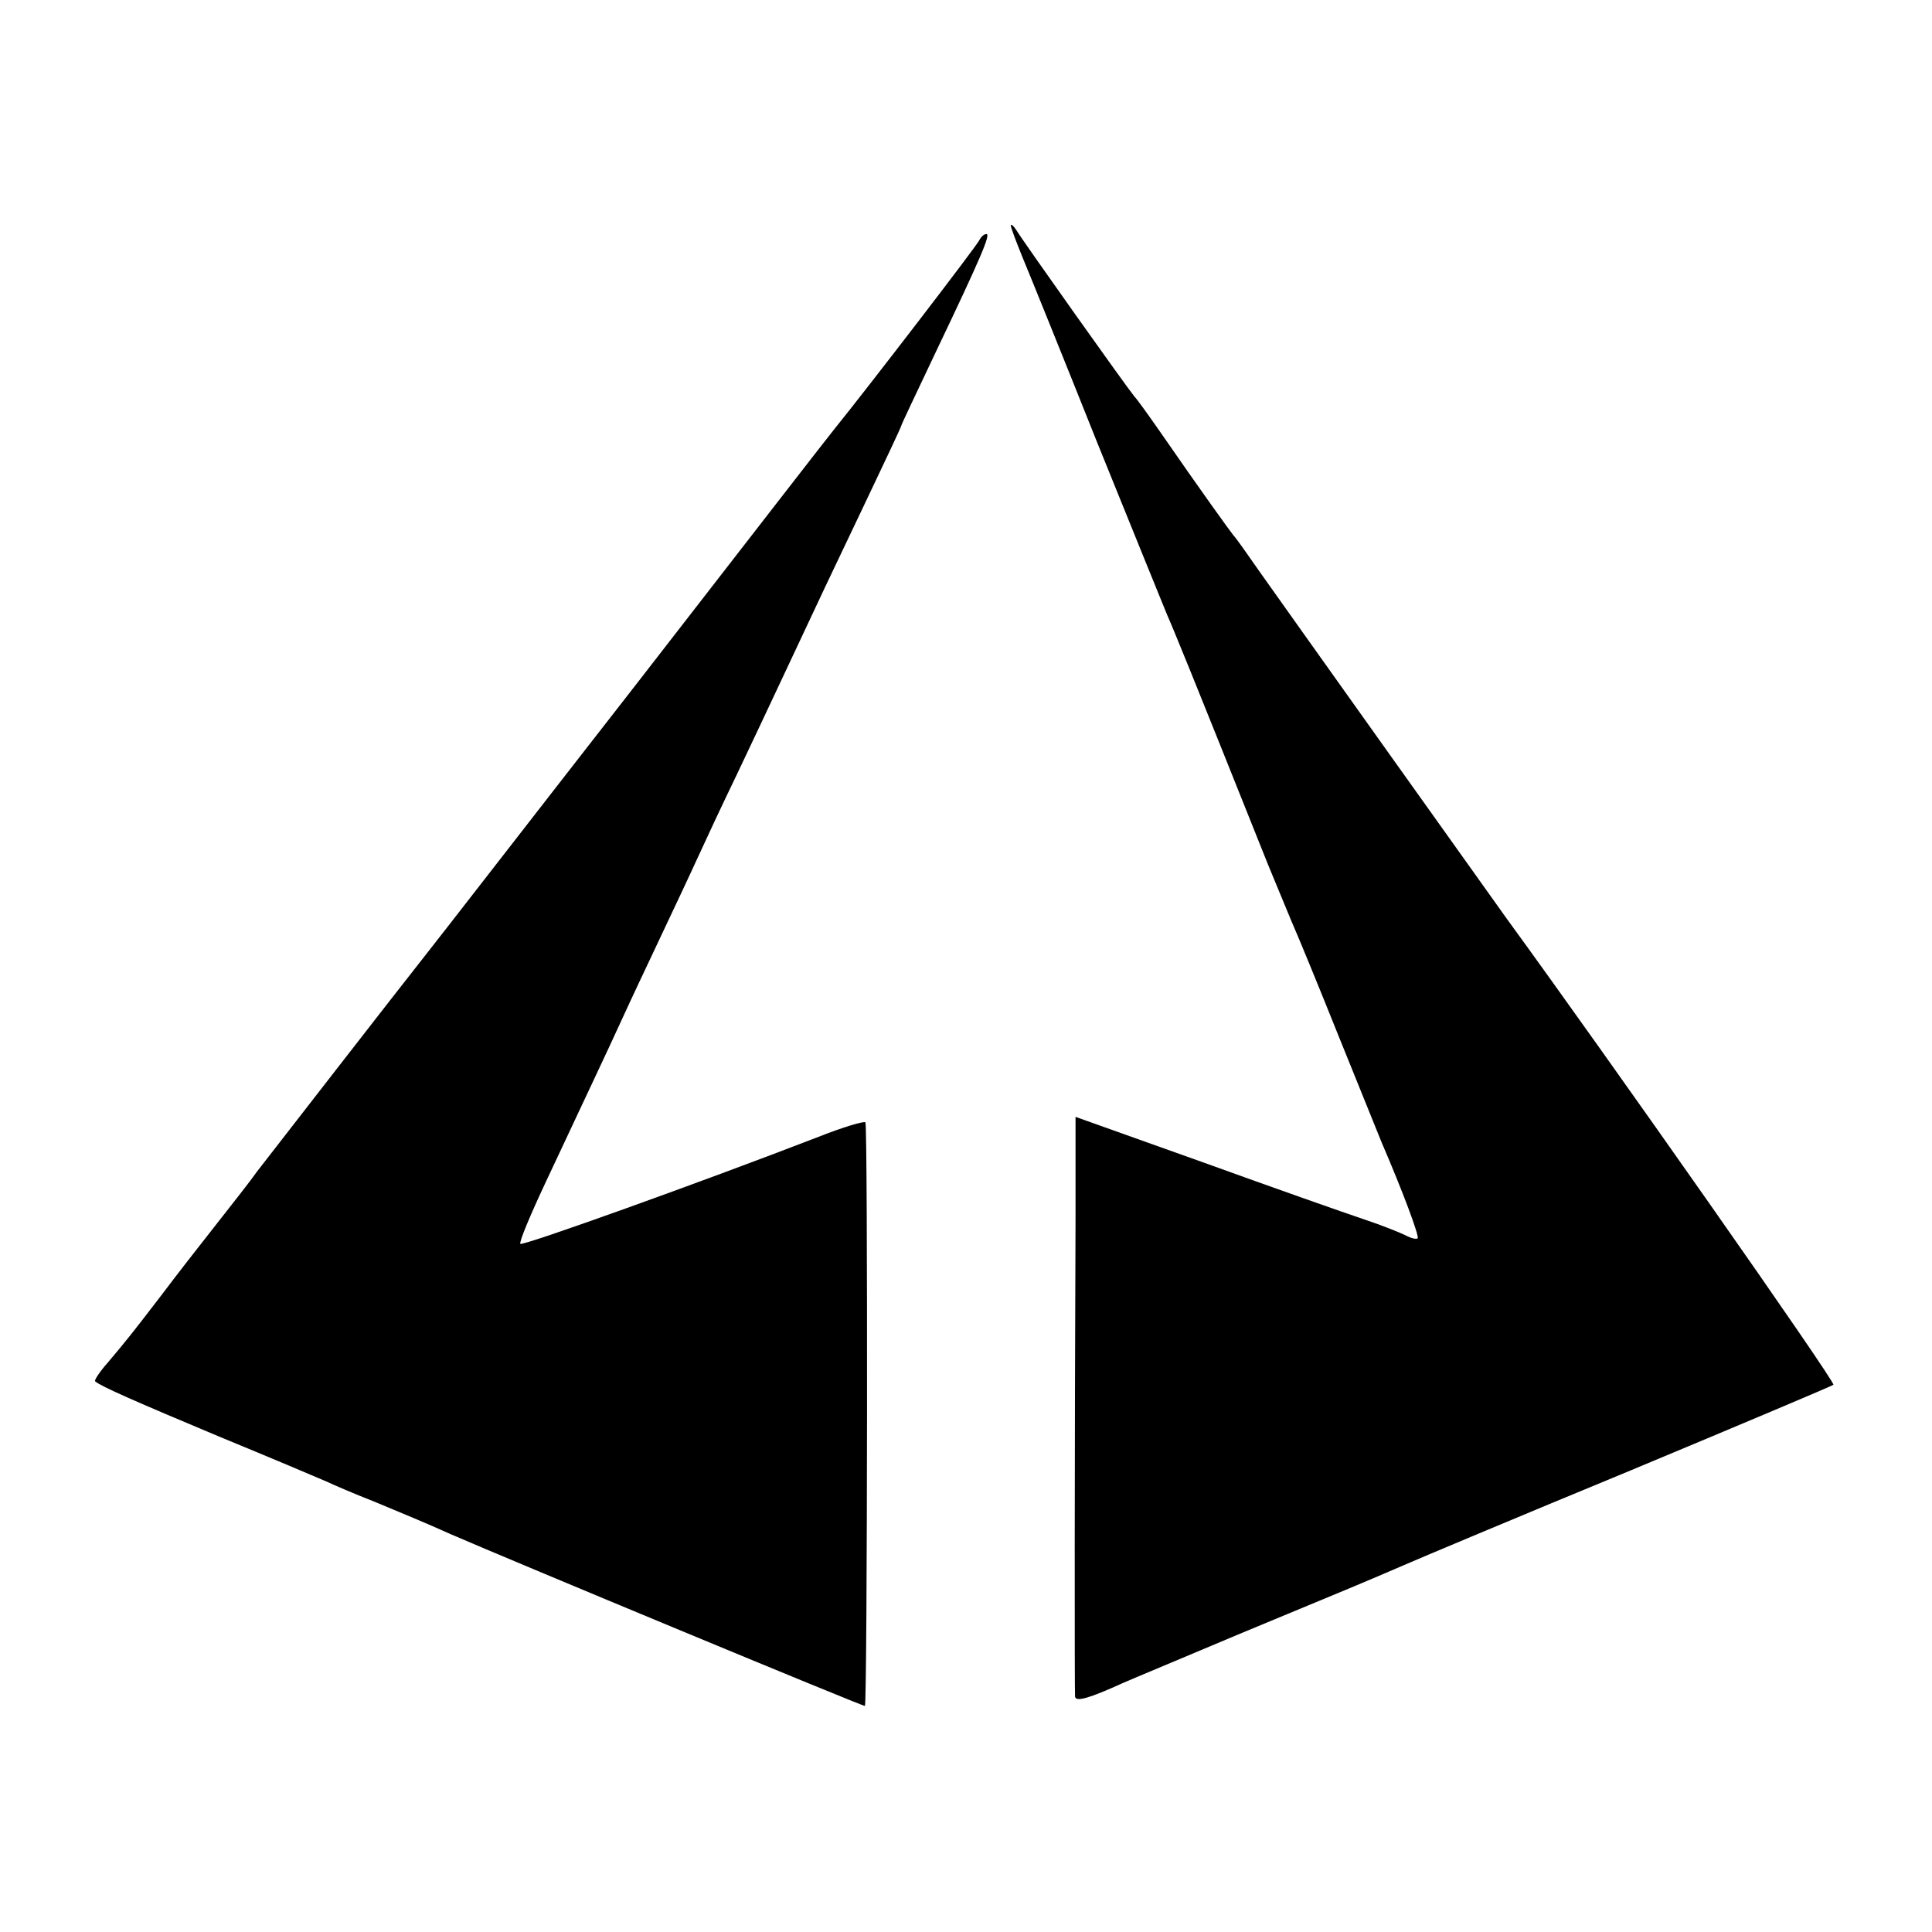
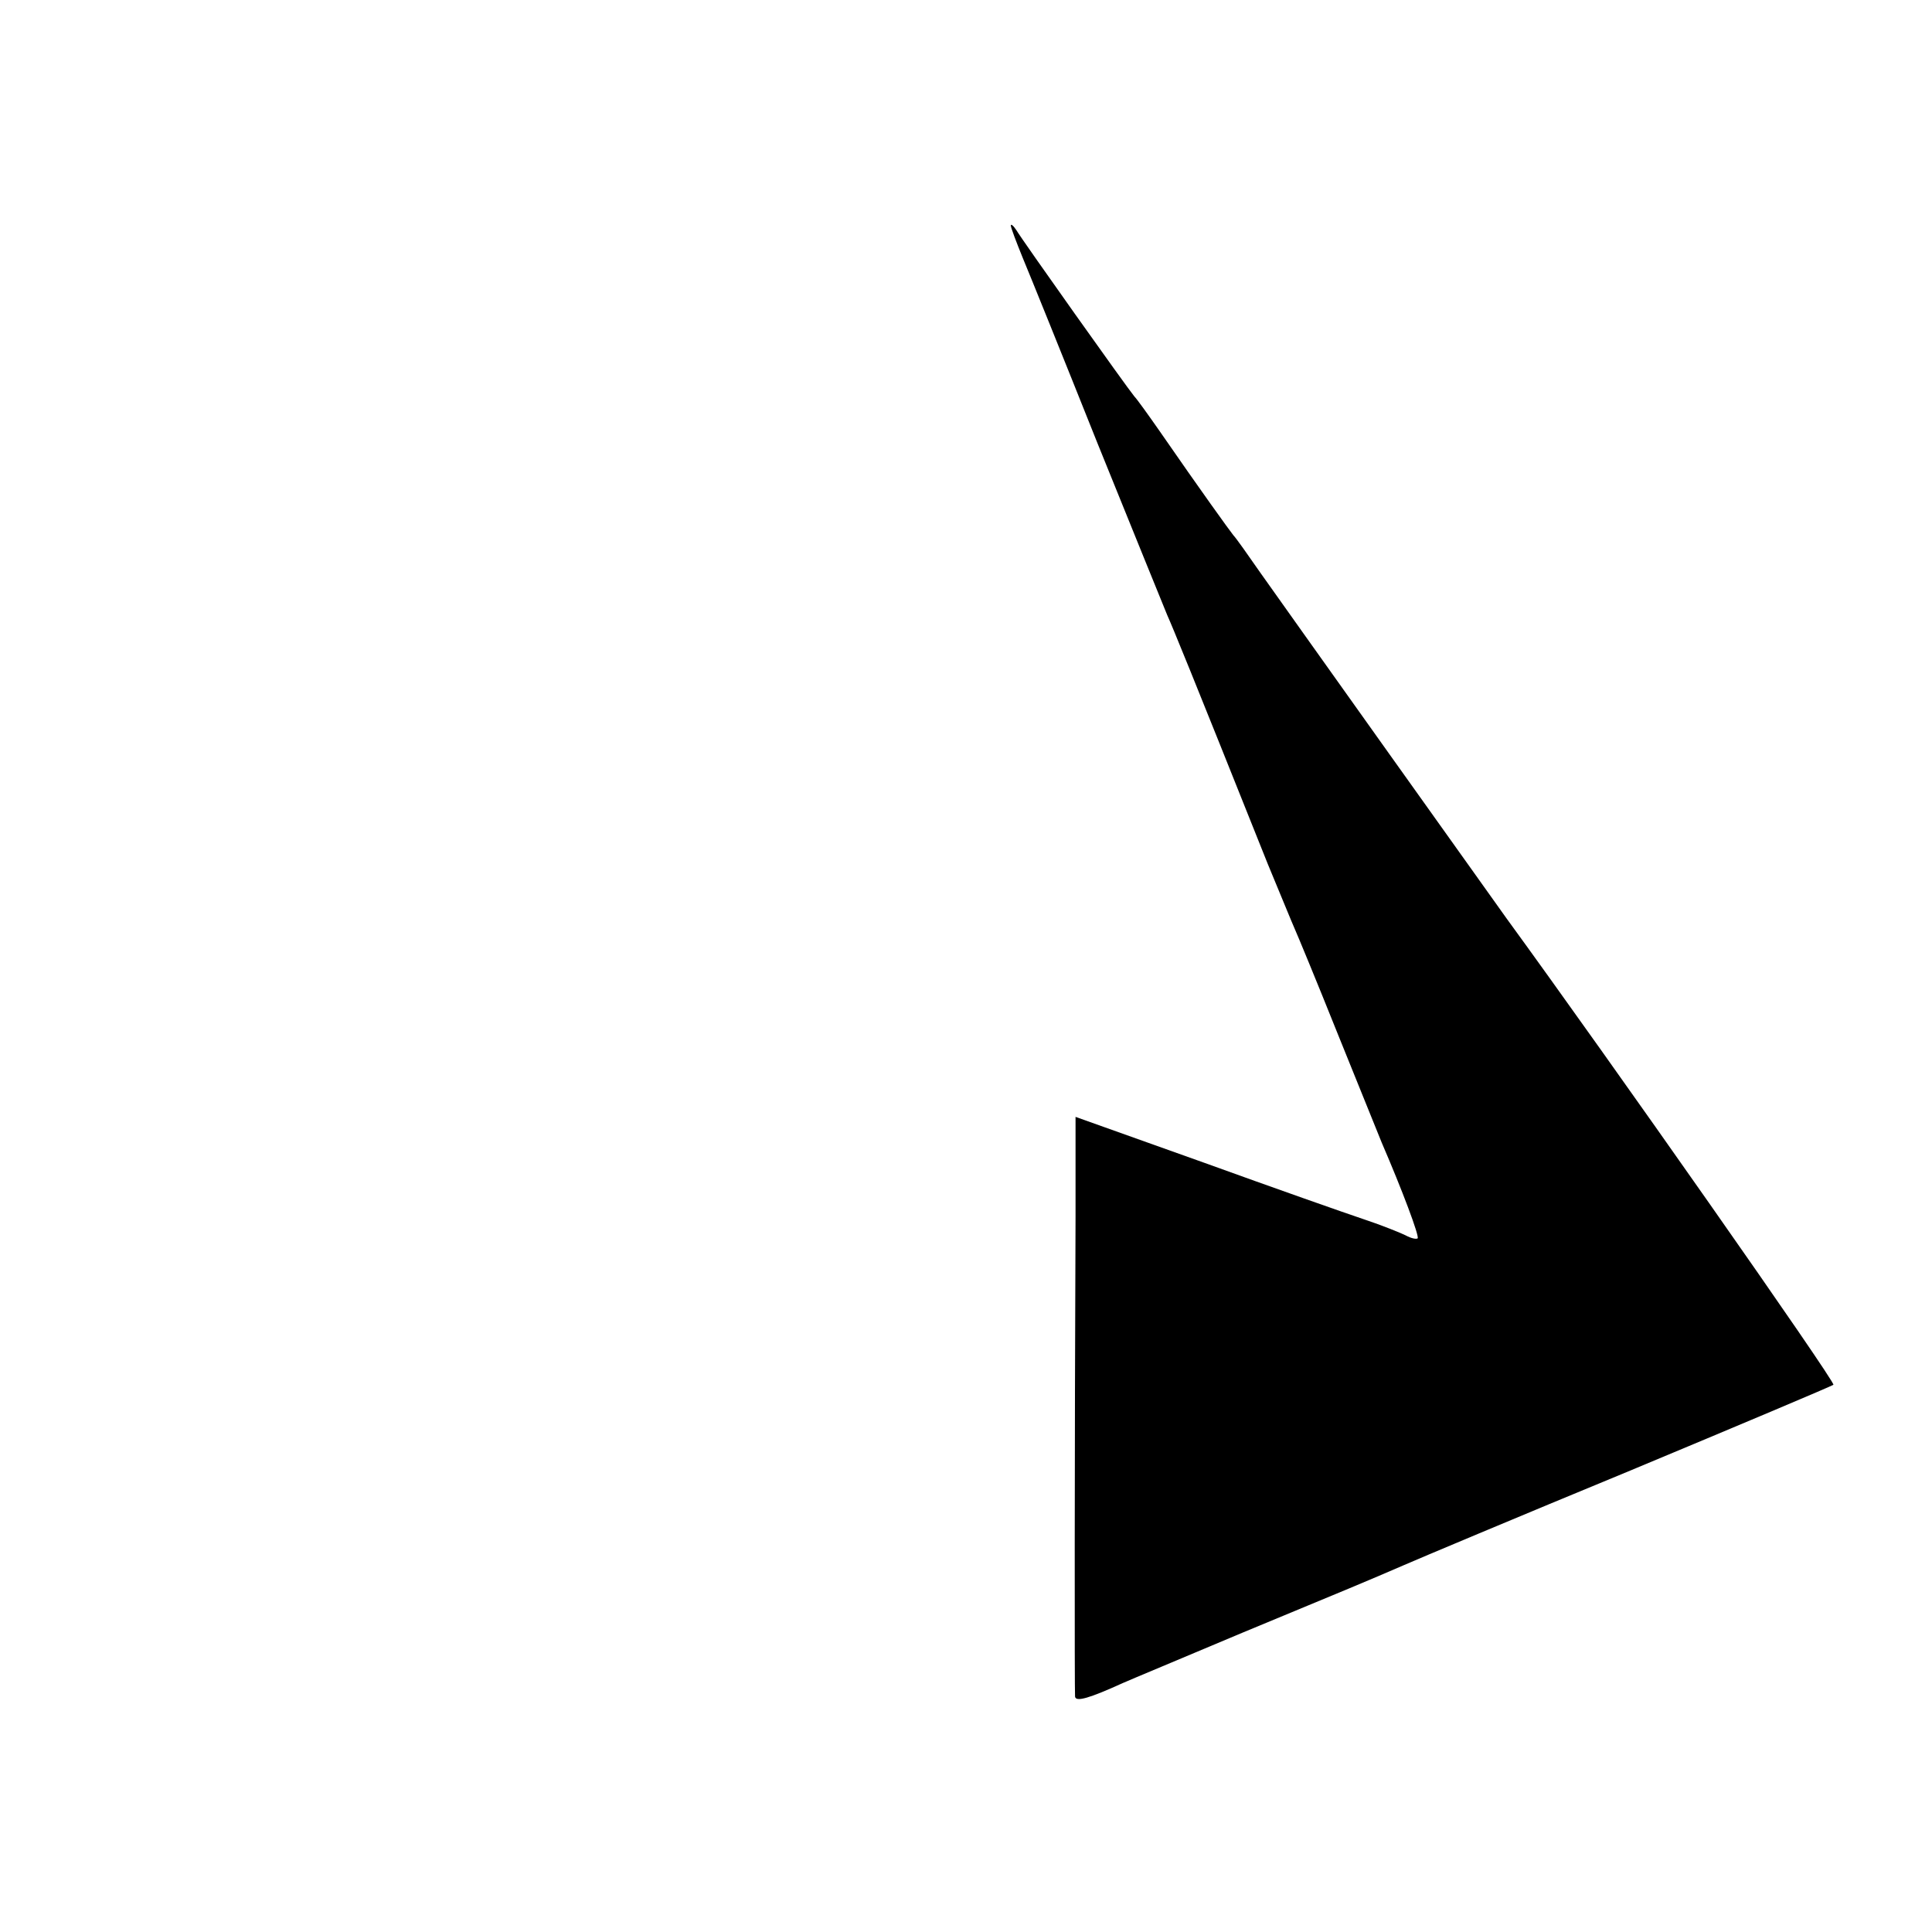
<svg xmlns="http://www.w3.org/2000/svg" version="1.0" width="388pt" height="388pt" viewBox="0 0 388 388" preserveAspectRatio="xMidYMid meet">
  <g transform="translate(0,388) scale(0.1,-0.1)" fill="#000000" stroke="none">
    <path d="M2030 3427 c0 -4 11 -33 24 -65 13 -31 81 -199 150 -372 70 -173 133 -328 140 -345 12 -27 43 -102 202 -500 25 -60 49 -119 54 -130 5 -11 44 -105 86 -210 42 -104 82 -203 89 -220 41 -95 76 -188 72 -192 -3 -2 -13 0 -24 6 -10 5 -47 20 -83 32 -36 12 -181 63 -322 114 l-258 92 0 -201 c-2 -475 -2 -952 -1 -963 1 -12 30 -3 96 27 11 5 119 50 240 101 222 92 244 101 325 136 25 11 227 96 450 188 223 93 408 171 412 174 5 5 -452 656 -656 936 -31 43 -452 634 -495 695 -25 36 -49 70 -54 75 -8 10 -65 89 -148 209 -23 33 -46 65 -51 70 -15 18 -226 315 -237 334 -6 9 -11 13 -11 9z" />
-     <path d="M1967 3398 c-4 -10 -226 -299 -290 -378 -7 -8 -185 -238 -396 -510 -212 -272 -404 -520 -428 -550 -57 -72 -309 -397 -337 -433 -11 -16 -48 -63 -81 -105 -34 -43 -83 -106 -110 -142 -59 -77 -71 -92 -109 -137 -16 -18 -27 -35 -25 -37 11 -10 82 -41 249 -111 102 -42 199 -83 215 -90 17 -8 59 -26 95 -40 60 -25 104 -43 155 -66 122 -53 830 -347 832 -345 5 5 6 1166 1 1172 -3 3 -46 -10 -94 -29 -238 -92 -595 -220 -599 -215 -3 3 20 58 51 124 81 173 123 261 154 329 15 33 49 105 75 160 26 55 60 127 75 160 15 33 51 110 80 170 29 61 70 148 92 195 81 173 93 198 165 349 40 84 73 154 73 156 0 2 30 65 66 141 95 199 114 244 105 244 -5 0 -11 -6 -14 -12z" />
  </g>
</svg>